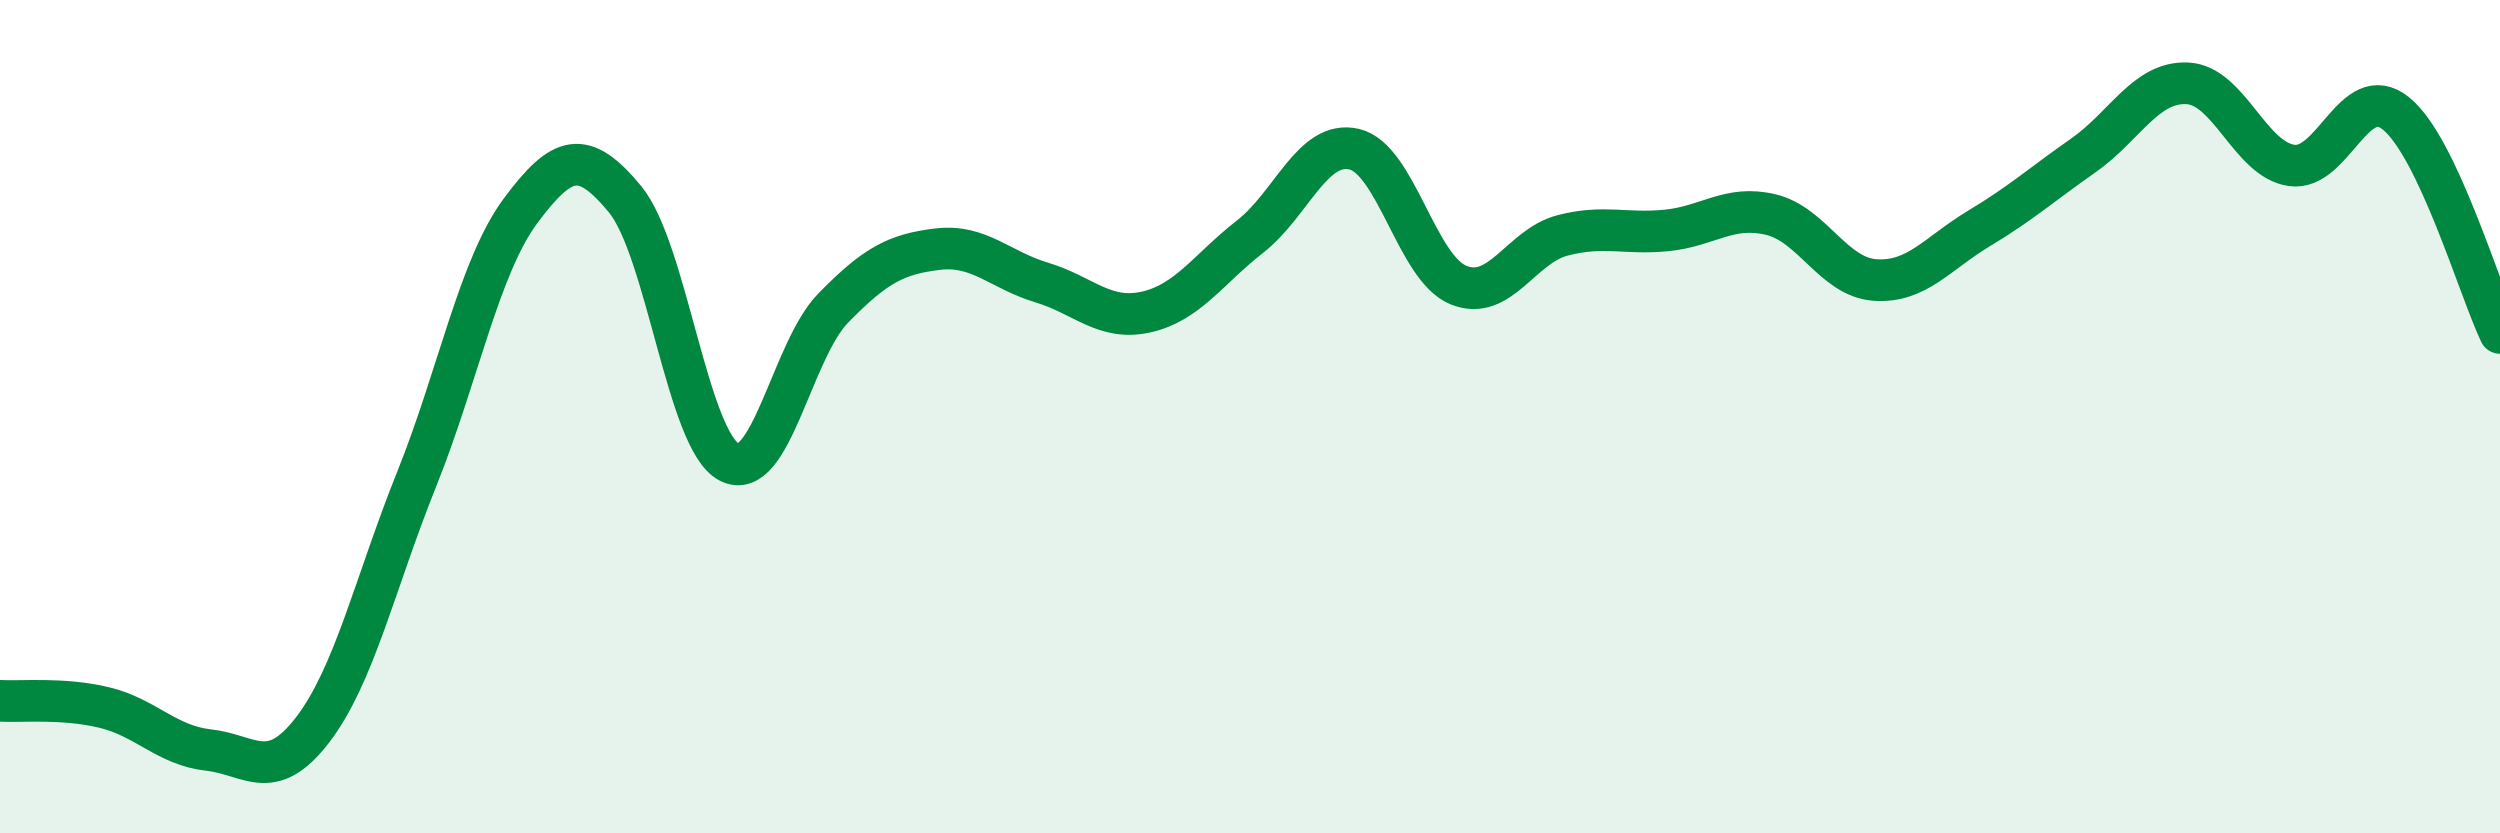
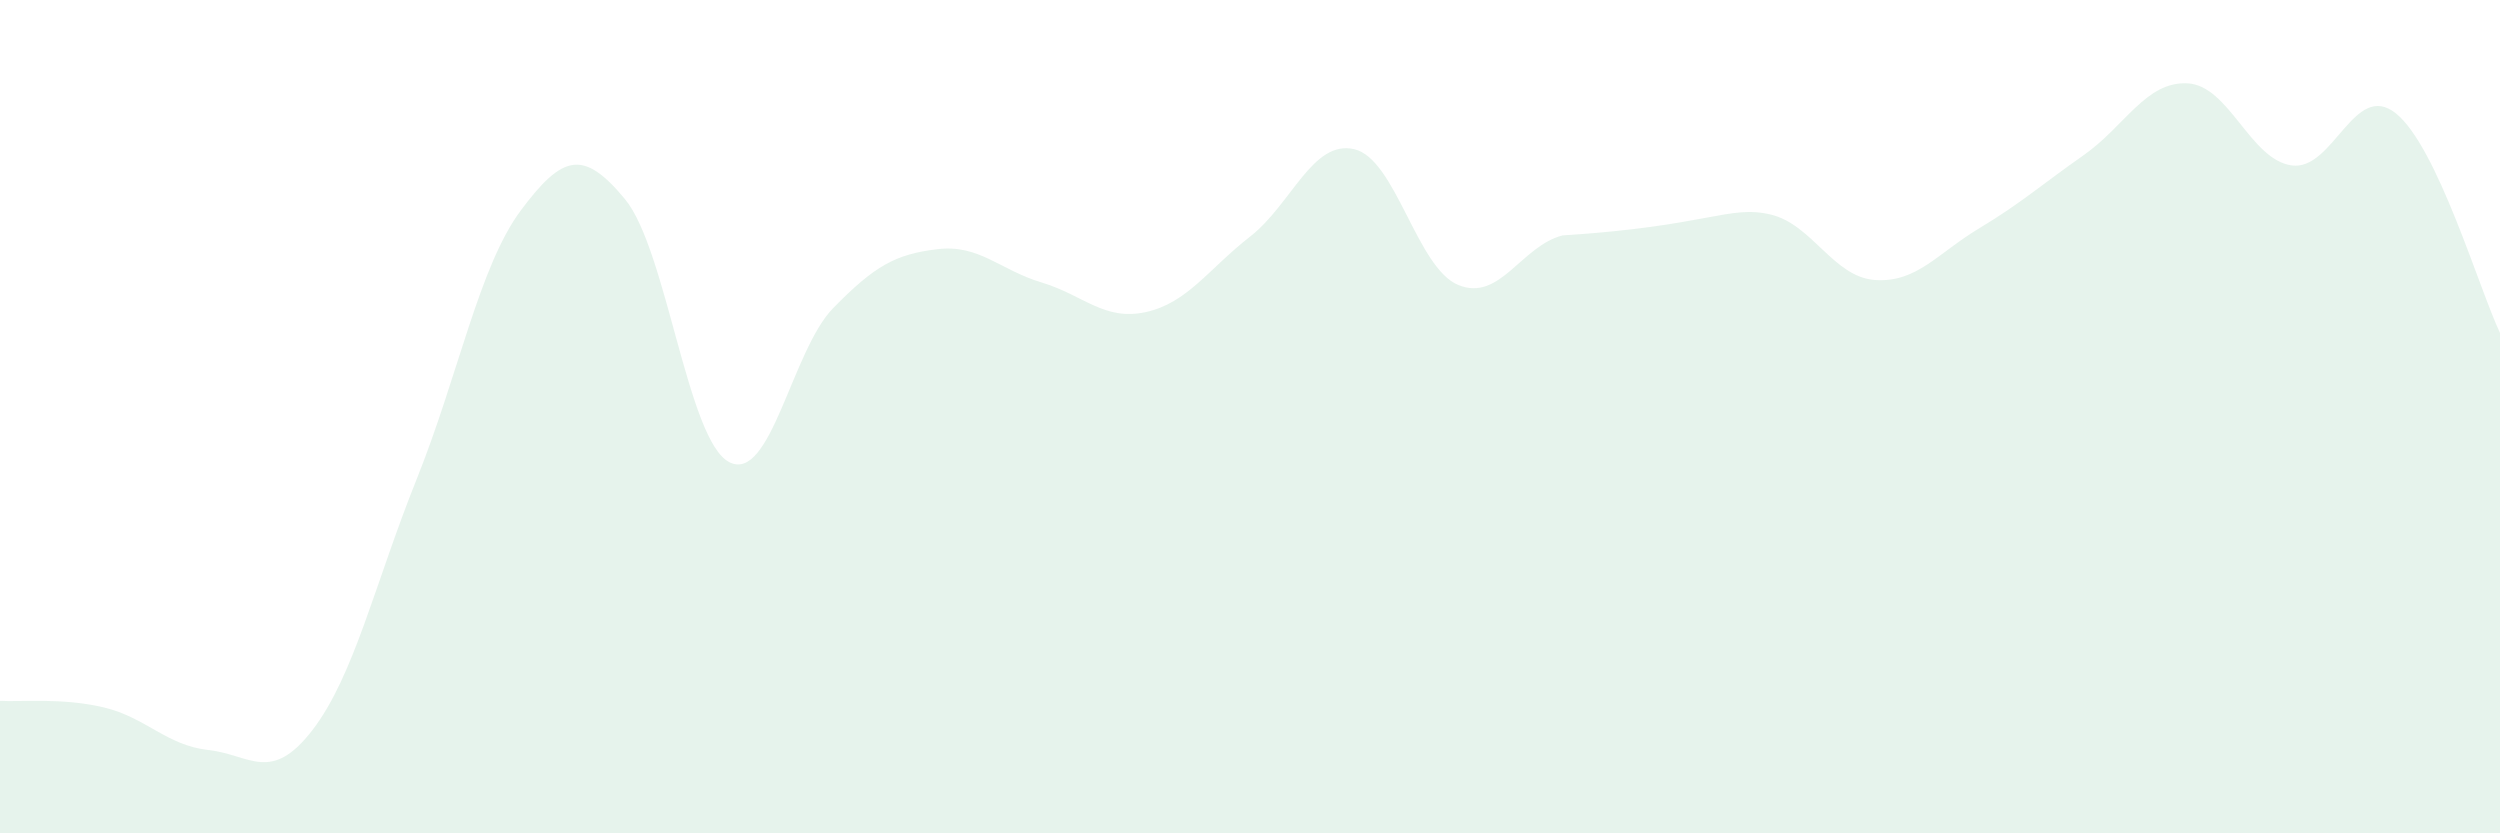
<svg xmlns="http://www.w3.org/2000/svg" width="60" height="20" viewBox="0 0 60 20">
-   <path d="M 0,16.82 C 0.5,16.85 1.5,16.74 2.5,16.98 C 3.5,17.22 4,17.89 5,18 C 6,18.11 6.5,18.82 7.5,17.52 C 8.5,16.22 9,13.99 10,11.5 C 11,9.01 11.5,6.39 12.5,5.05 C 13.5,3.71 14,3.57 15,4.78 C 16,5.99 16.5,10.57 17.5,11.09 C 18.5,11.61 19,8.41 20,7.39 C 21,6.37 21.5,6.1 22.5,5.98 C 23.5,5.86 24,6.48 25,6.78 C 26,7.08 26.5,7.71 27.5,7.49 C 28.5,7.27 29,6.46 30,5.68 C 31,4.9 31.5,3.35 32.5,3.58 C 33.5,3.81 34,6.43 35,6.84 C 36,7.25 36.5,5.91 37.5,5.65 C 38.5,5.39 39,5.63 40,5.53 C 41,5.43 41.5,4.91 42.5,5.15 C 43.5,5.39 44,6.65 45,6.72 C 46,6.79 46.5,6.08 47.5,5.48 C 48.5,4.88 49,4.43 50,3.73 C 51,3.03 51.5,1.95 52.5,2 C 53.5,2.05 54,3.83 55,3.97 C 56,4.11 56.5,1.92 57.5,2.72 C 58.5,3.52 59.5,6.94 60,7.99L60 20L0 20Z" fill="#008740" opacity="0.1" stroke-linecap="round" stroke-linejoin="round" />
-   <path d="M 0,16.82 C 0.5,16.85 1.5,16.74 2.5,16.98 C 3.5,17.22 4,17.89 5,18 C 6,18.11 6.5,18.82 7.5,17.52 C 8.5,16.22 9,13.99 10,11.5 C 11,9.01 11.5,6.39 12.5,5.05 C 13.5,3.71 14,3.57 15,4.78 C 16,5.99 16.5,10.57 17.5,11.09 C 18.5,11.61 19,8.41 20,7.39 C 21,6.37 21.5,6.1 22.5,5.98 C 23.5,5.86 24,6.48 25,6.78 C 26,7.08 26.5,7.71 27.5,7.49 C 28.5,7.27 29,6.46 30,5.68 C 31,4.9 31.5,3.35 32.5,3.58 C 33.5,3.81 34,6.43 35,6.84 C 36,7.25 36.5,5.91 37.5,5.65 C 38.5,5.39 39,5.63 40,5.53 C 41,5.43 41.5,4.91 42.5,5.15 C 43.5,5.39 44,6.65 45,6.72 C 46,6.79 46.5,6.08 47.5,5.48 C 48.5,4.88 49,4.43 50,3.73 C 51,3.03 51.5,1.95 52.5,2 C 53.5,2.05 54,3.83 55,3.97 C 56,4.11 56.5,1.92 57.5,2.72 C 58.5,3.52 59.5,6.94 60,7.99" stroke="#008740" stroke-width="1" fill="none" stroke-linecap="round" stroke-linejoin="round" />
+   <path d="M 0,16.82 C 0.5,16.85 1.5,16.74 2.5,16.98 C 3.5,17.22 4,17.89 5,18 C 6,18.11 6.5,18.82 7.5,17.52 C 8.5,16.22 9,13.99 10,11.5 C 11,9.01 11.5,6.39 12.5,5.05 C 13.5,3.71 14,3.57 15,4.78 C 16,5.99 16.5,10.57 17.5,11.09 C 18.5,11.61 19,8.41 20,7.39 C 21,6.37 21.5,6.1 22.5,5.98 C 23.5,5.86 24,6.48 25,6.78 C 26,7.08 26.5,7.71 27.5,7.49 C 28.5,7.27 29,6.46 30,5.68 C 31,4.9 31.5,3.35 32.5,3.58 C 33.5,3.81 34,6.43 35,6.84 C 36,7.25 36.5,5.91 37.5,5.65 C 41,5.43 41.5,4.91 42.5,5.15 C 43.5,5.39 44,6.65 45,6.72 C 46,6.79 46.5,6.08 47.5,5.48 C 48.5,4.88 49,4.43 50,3.73 C 51,3.03 51.5,1.95 52.5,2 C 53.5,2.05 54,3.83 55,3.97 C 56,4.11 56.5,1.92 57.5,2.72 C 58.5,3.52 59.5,6.94 60,7.99L60 20L0 20Z" fill="#008740" opacity="0.1" stroke-linecap="round" stroke-linejoin="round" />
</svg>